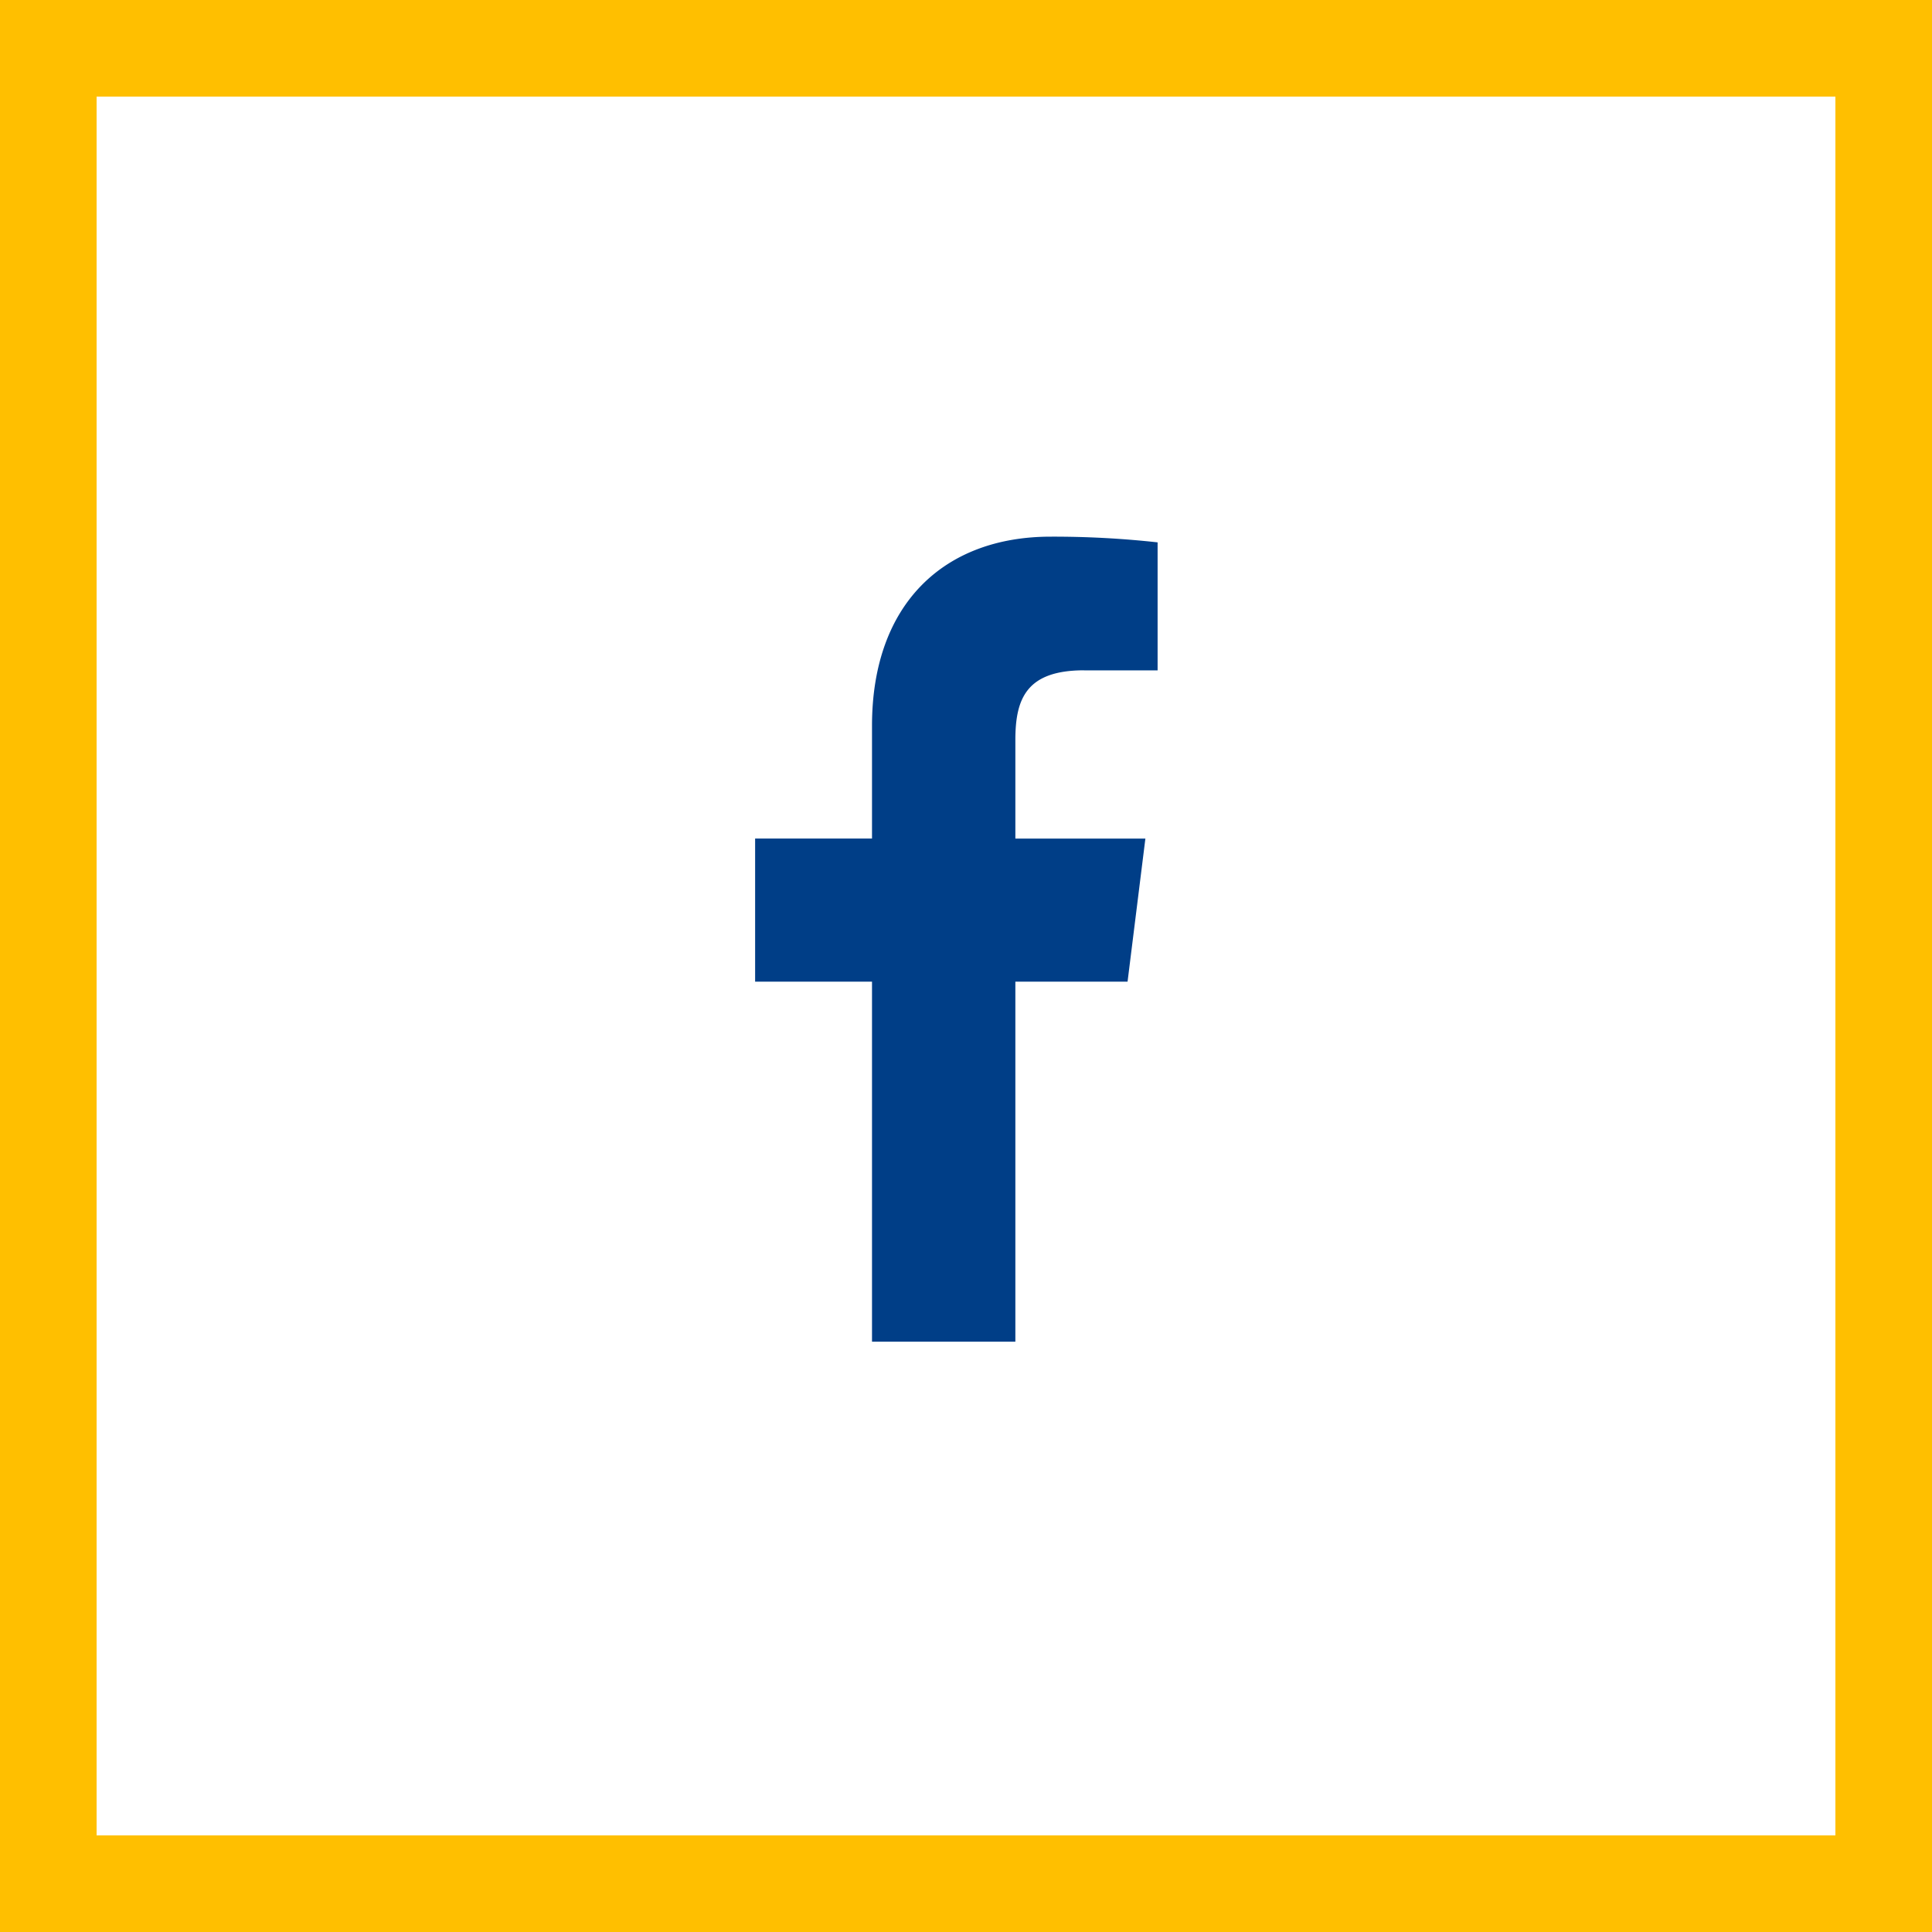
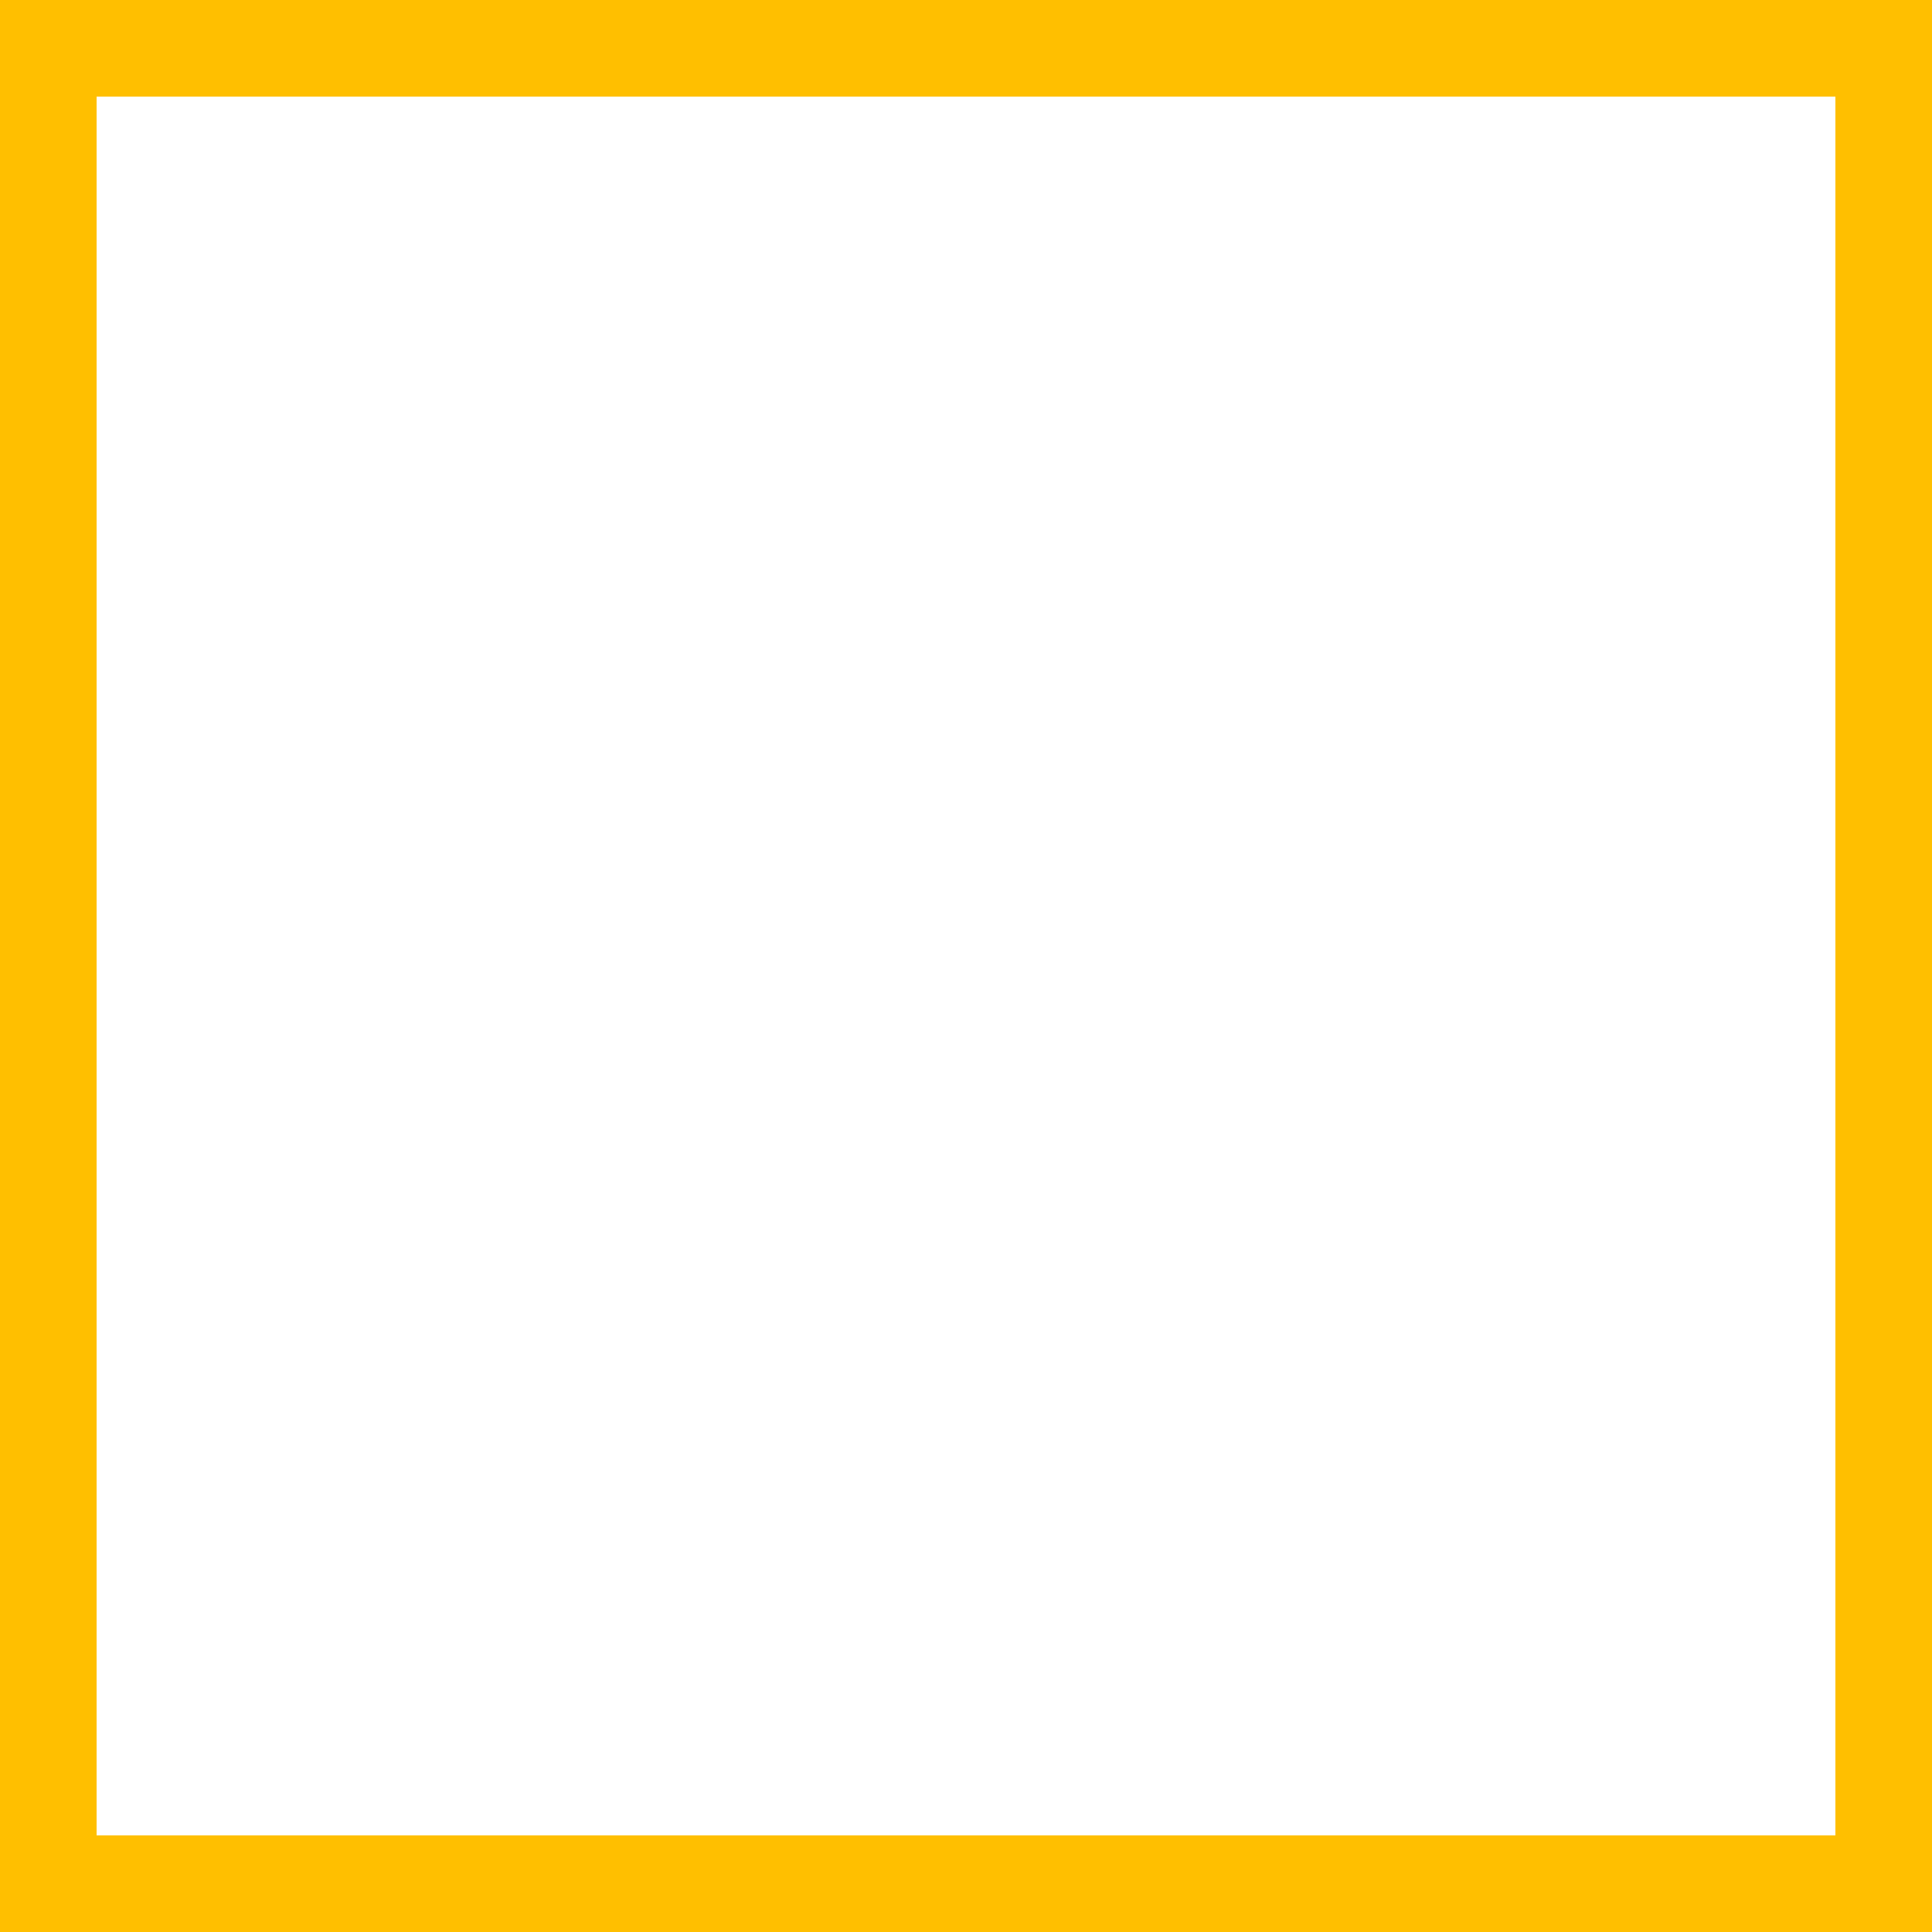
<svg xmlns="http://www.w3.org/2000/svg" width="40" height="40" viewBox="0 0 40 40">
  <defs>
    <clipPath id="vwwfa">
      <path fill="#fff" d="M0 0h40v40H0z" />
    </clipPath>
  </defs>
  <g>
    <g>
      <path fill="none" stroke="#ffbf00" stroke-miterlimit="20" stroke-width="4" d="M0 0v0h40v40H0v0z" clip-path="url(&quot;#vwwfa&quot;)" />
    </g>
    <g>
      <g>
-         <path fill="#003e87" d="M22.446 13.879h1.521v-2.65a19.647 19.647 0 0 0-2.216-.118c-2.194 0-3.697 1.38-3.697 3.916v2.334h-2.42v2.963h2.42v7.454h2.968v-7.454h2.323l.369-2.962h-2.692V15.32c0-.856.23-1.442 1.424-1.442z" />
-       </g>
+         </g>
    </g>
  </g>
</svg>